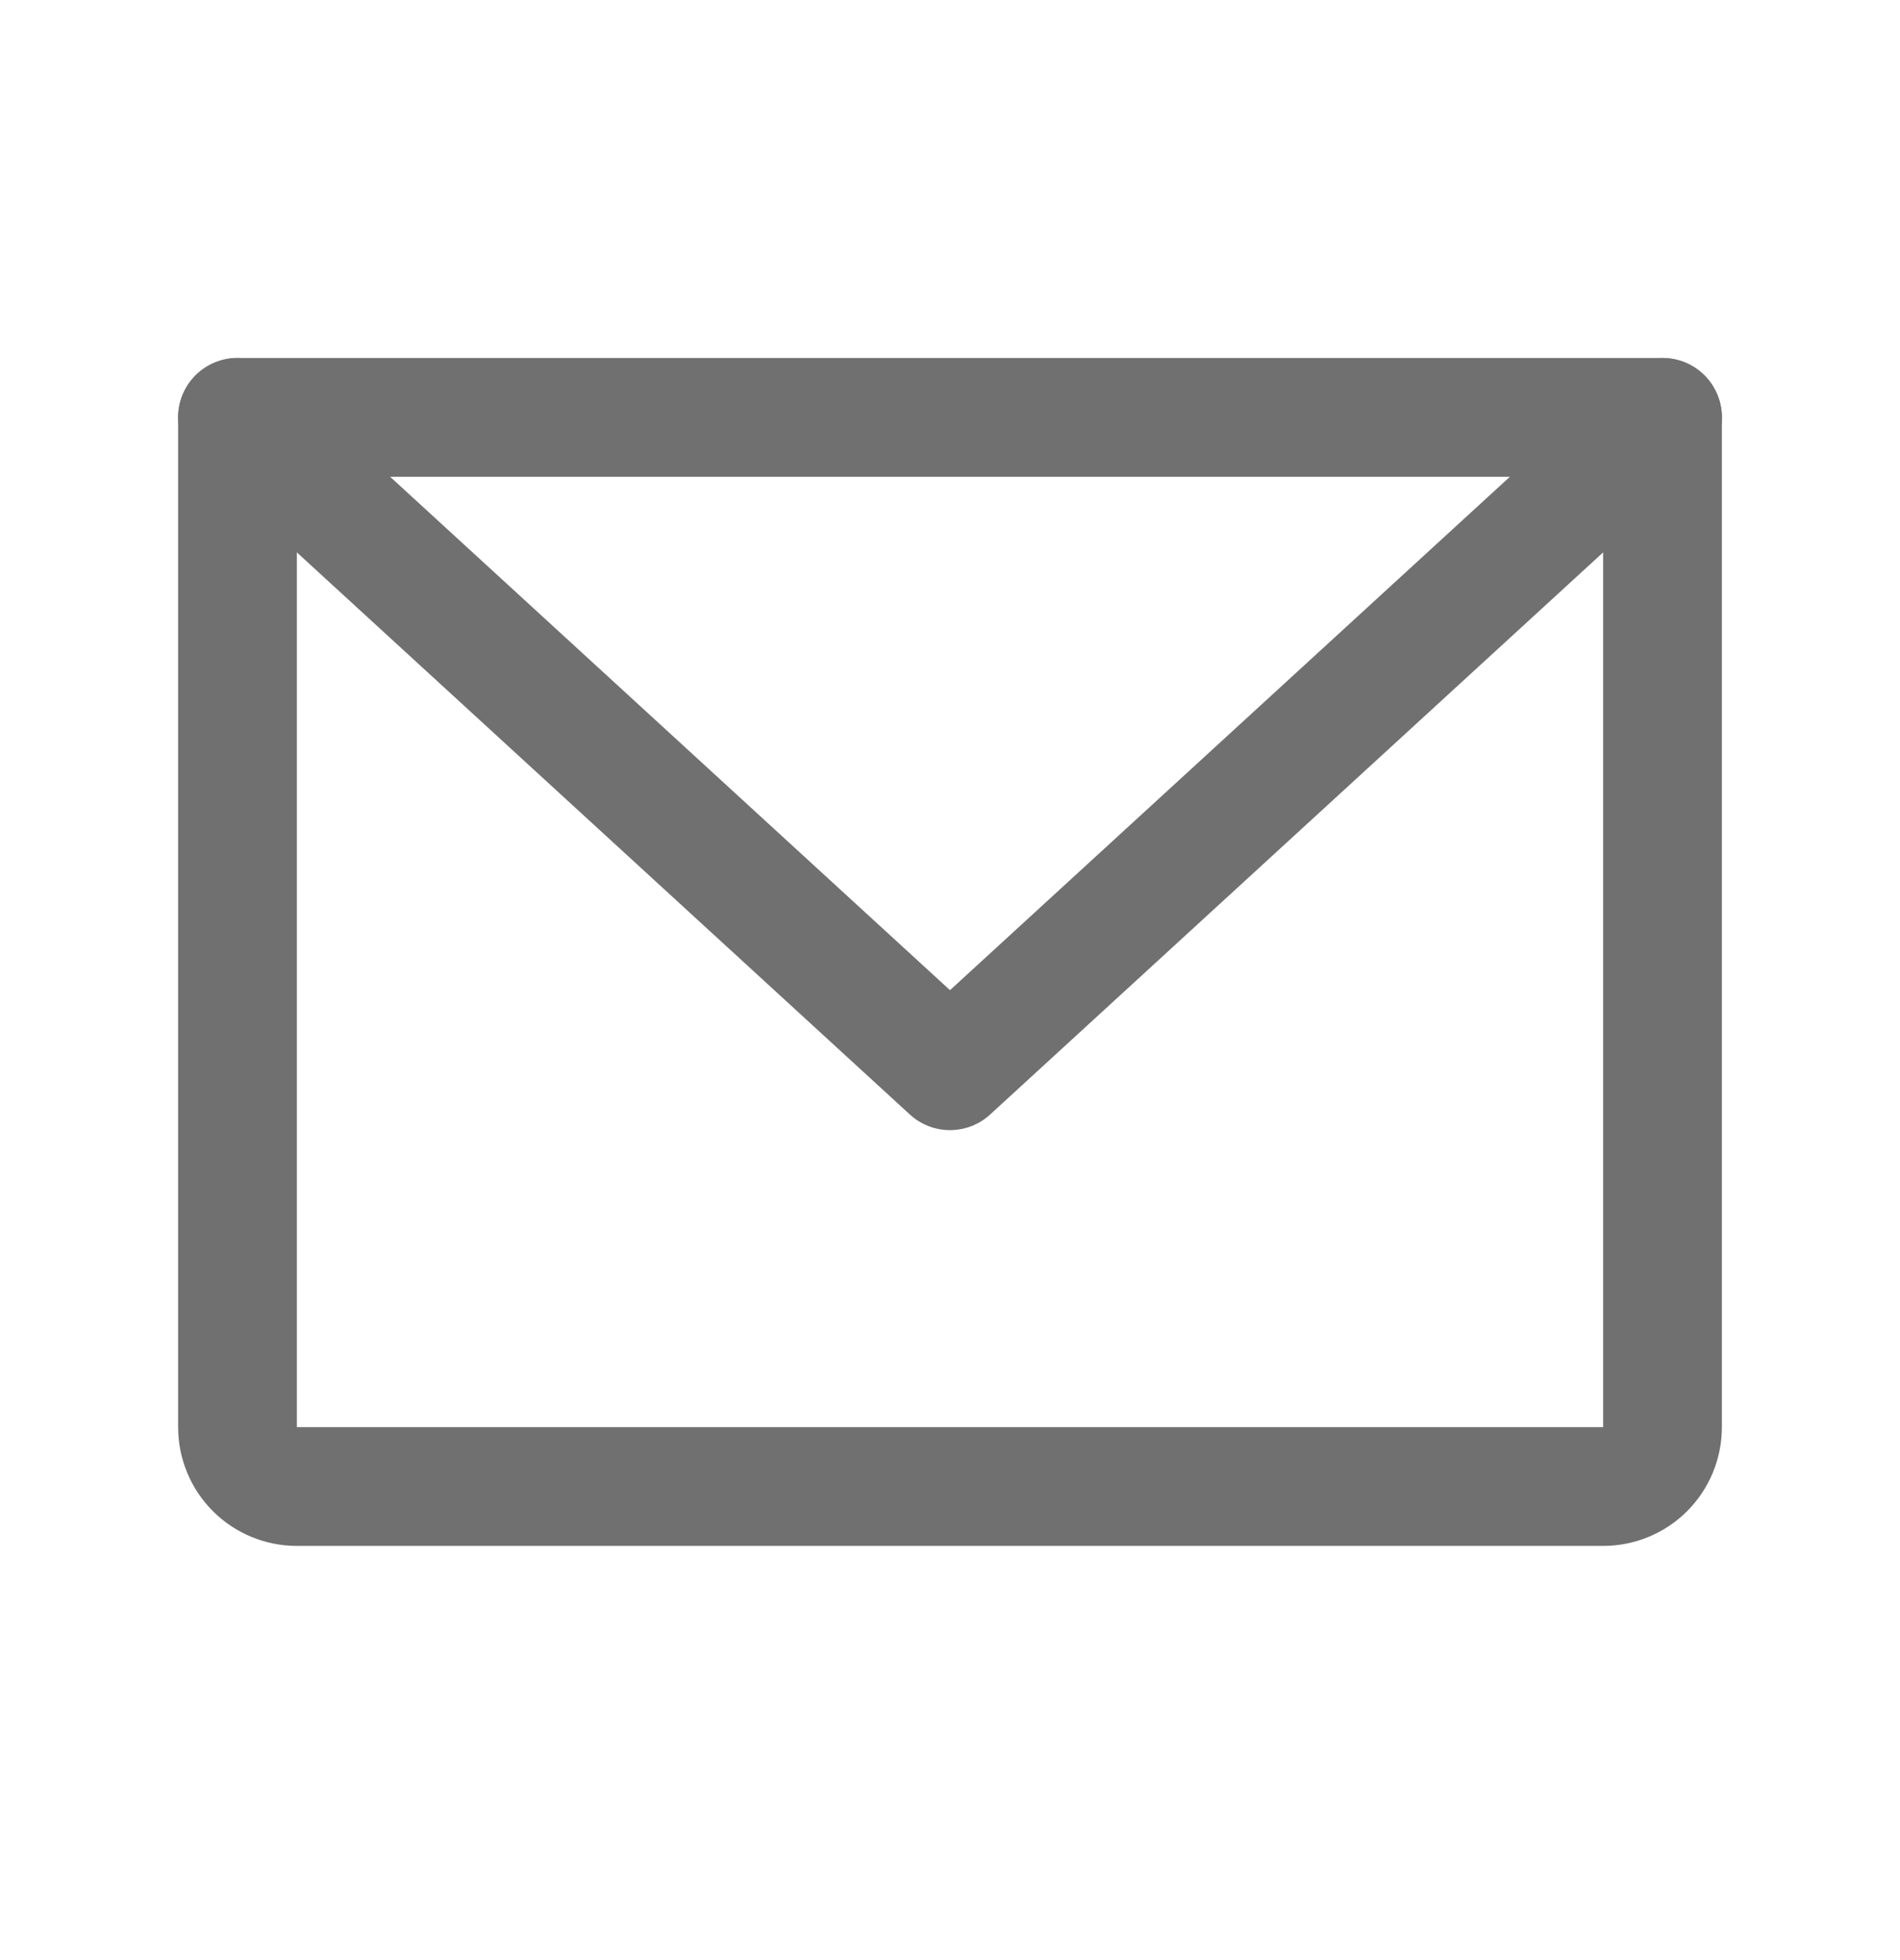
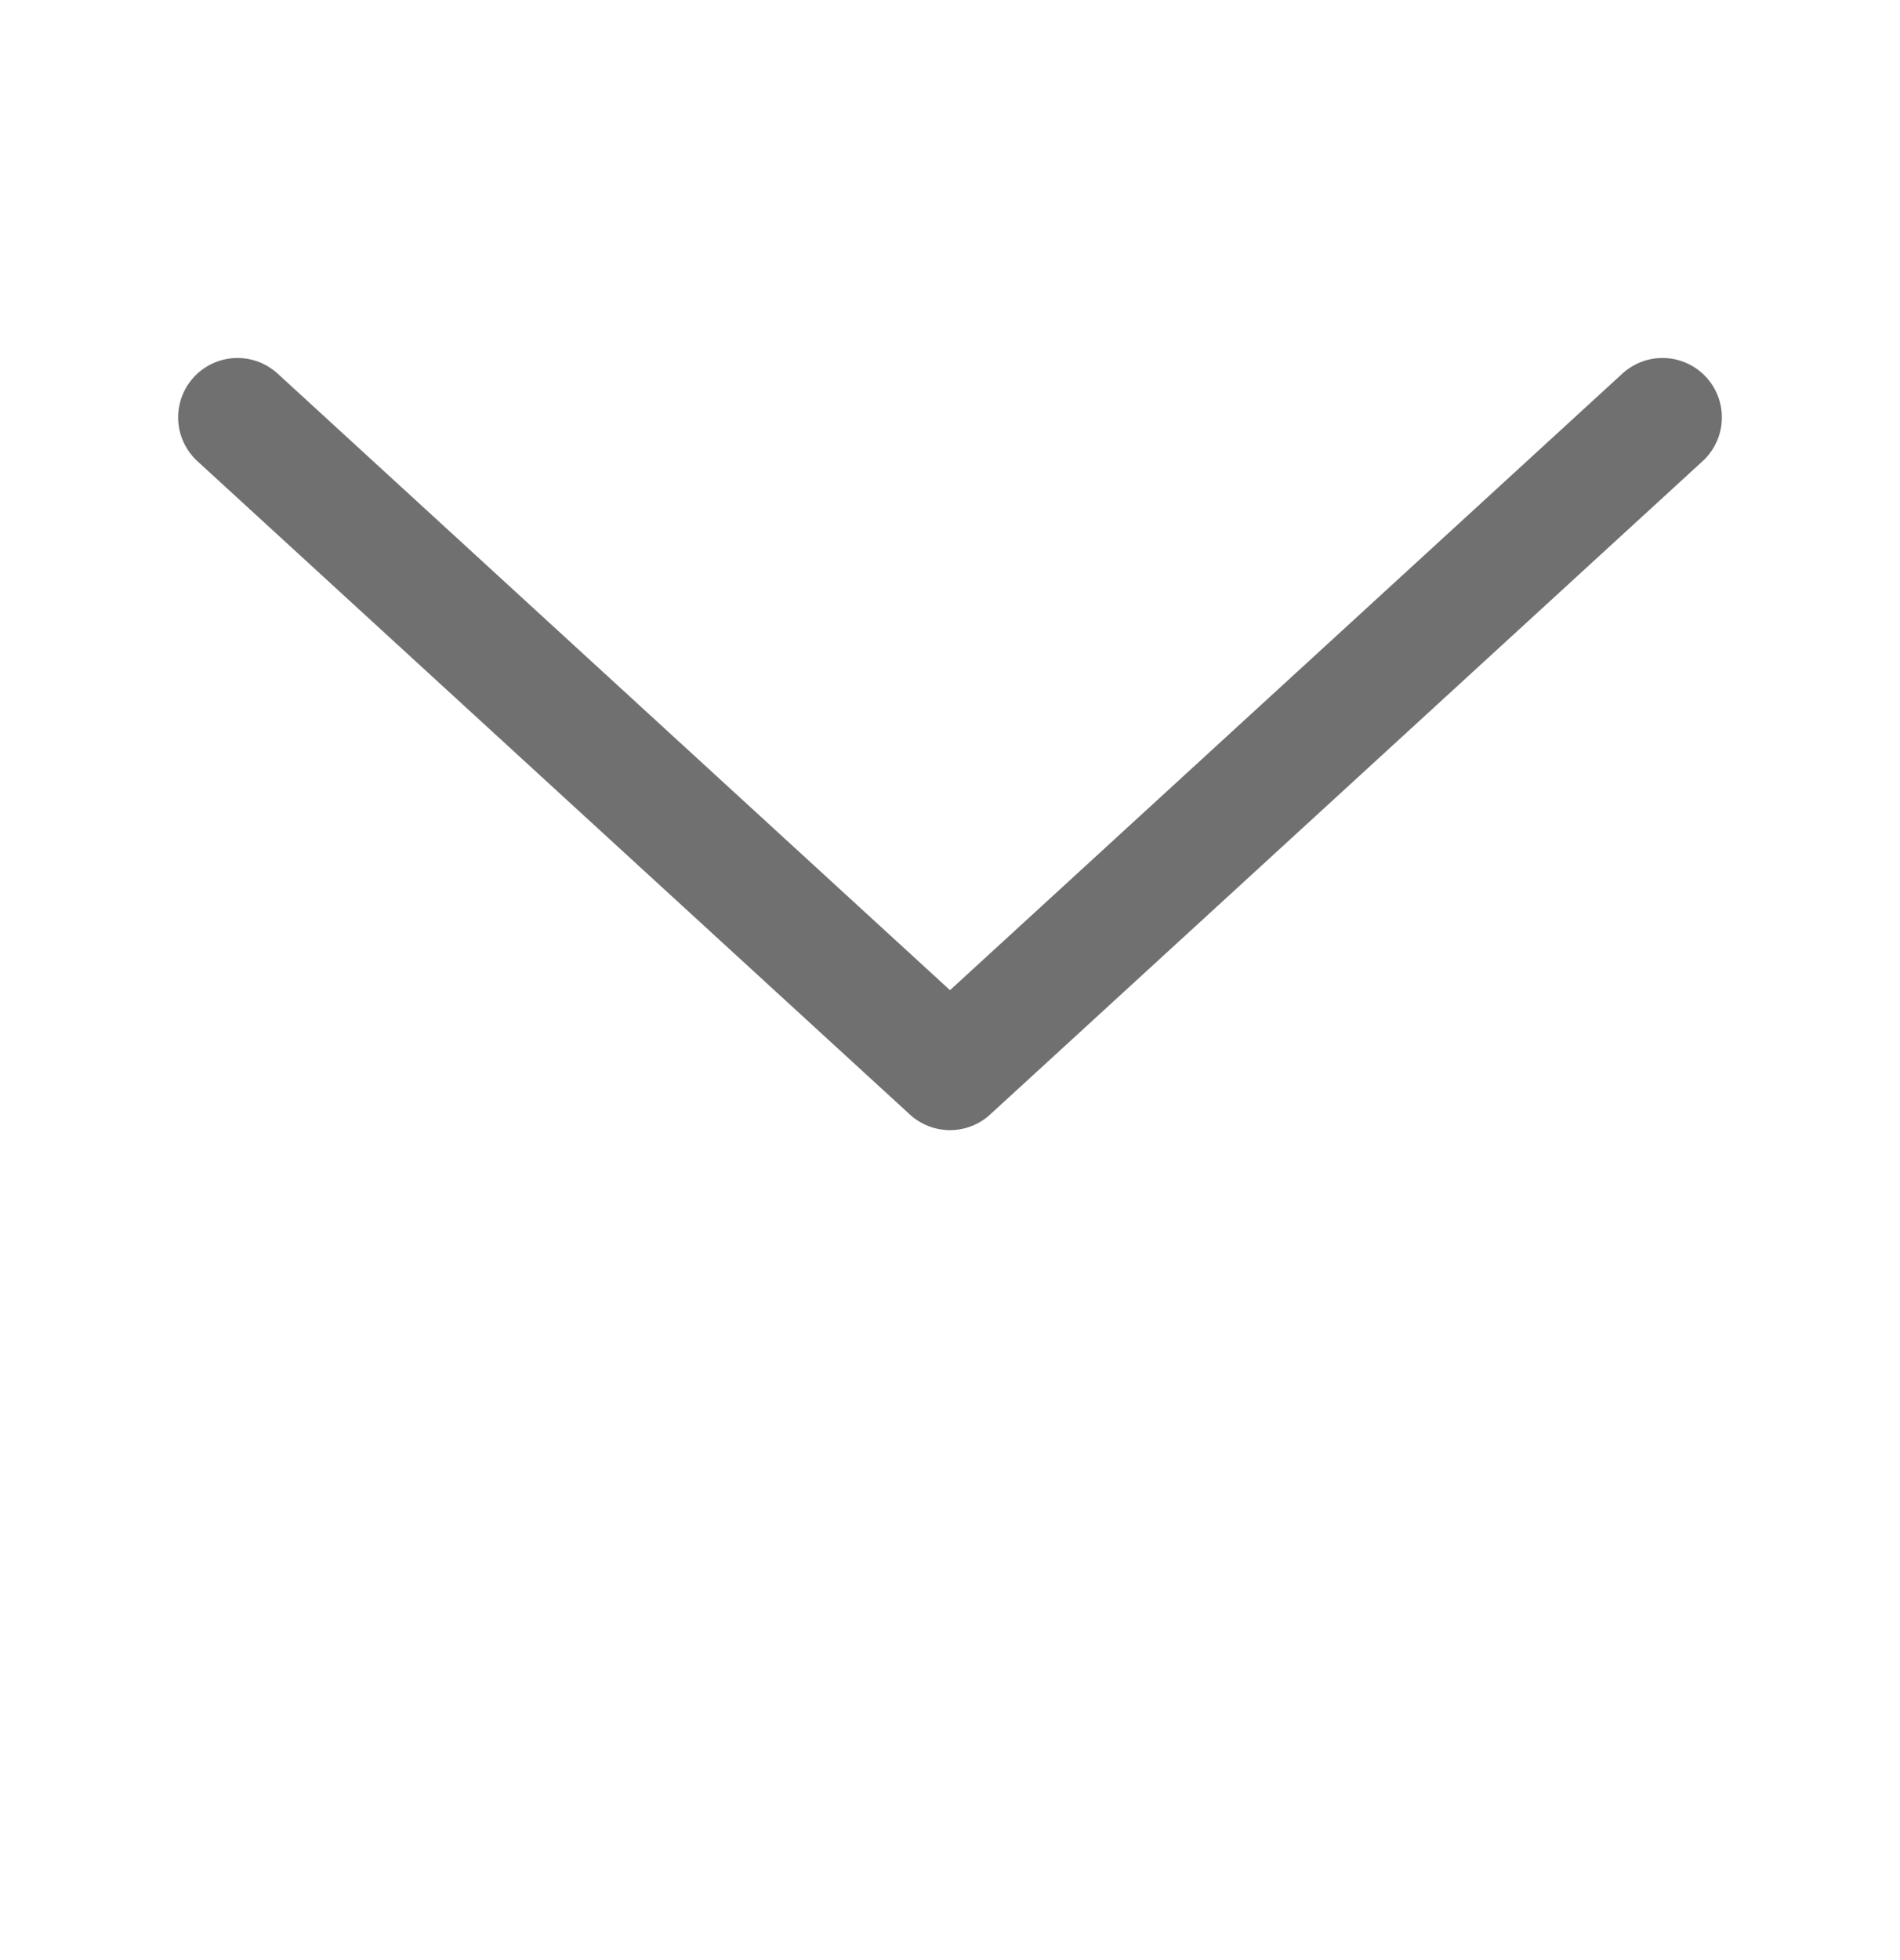
<svg xmlns="http://www.w3.org/2000/svg" width="32" height="33" viewBox="0 0 32 33" fill="none">
-   <path d="M4 7.027H28V24.027C28 24.293 27.895 24.547 27.707 24.735C27.52 24.922 27.265 25.027 27 25.027H5C4.735 25.027 4.48 24.922 4.293 24.735C4.105 24.547 4 24.293 4 24.027V7.027Z" stroke="#707070" stroke-width="2" stroke-linecap="round" stroke-linejoin="round" />
  <path d="M28 7.027L16 18.027L4 7.027" stroke="#707070" stroke-width="2" stroke-linecap="round" stroke-linejoin="round" />
</svg>